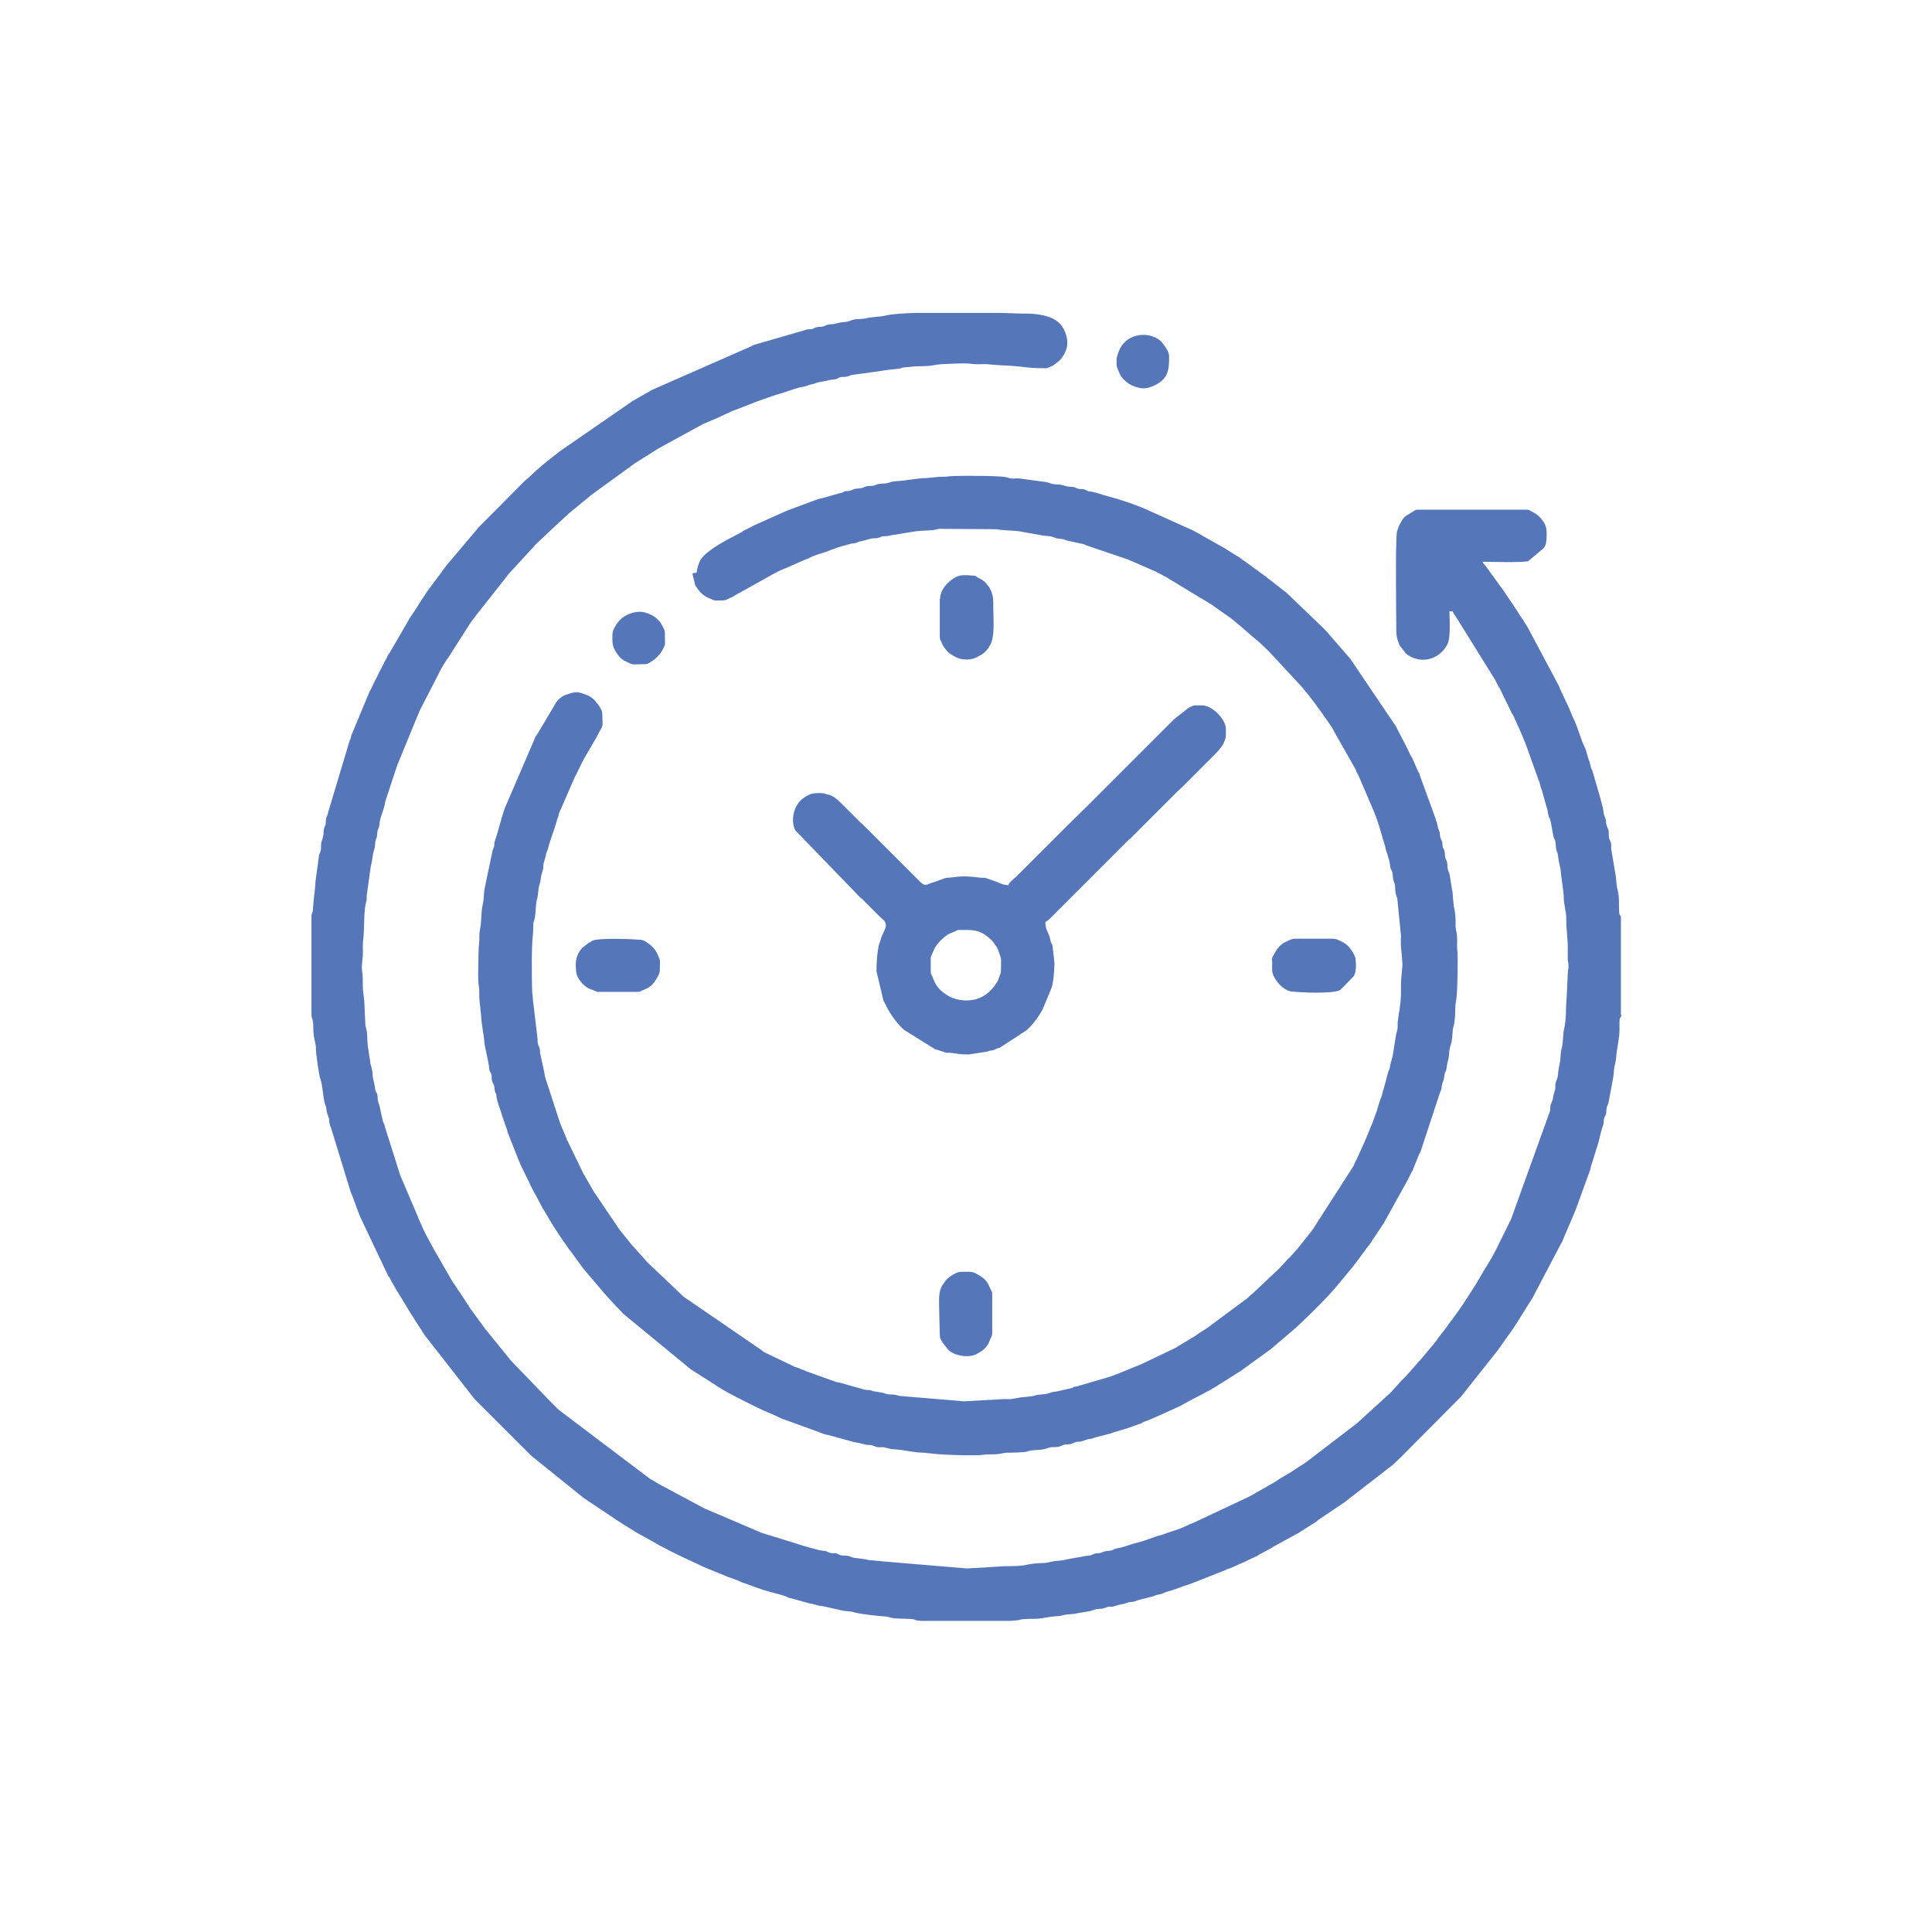
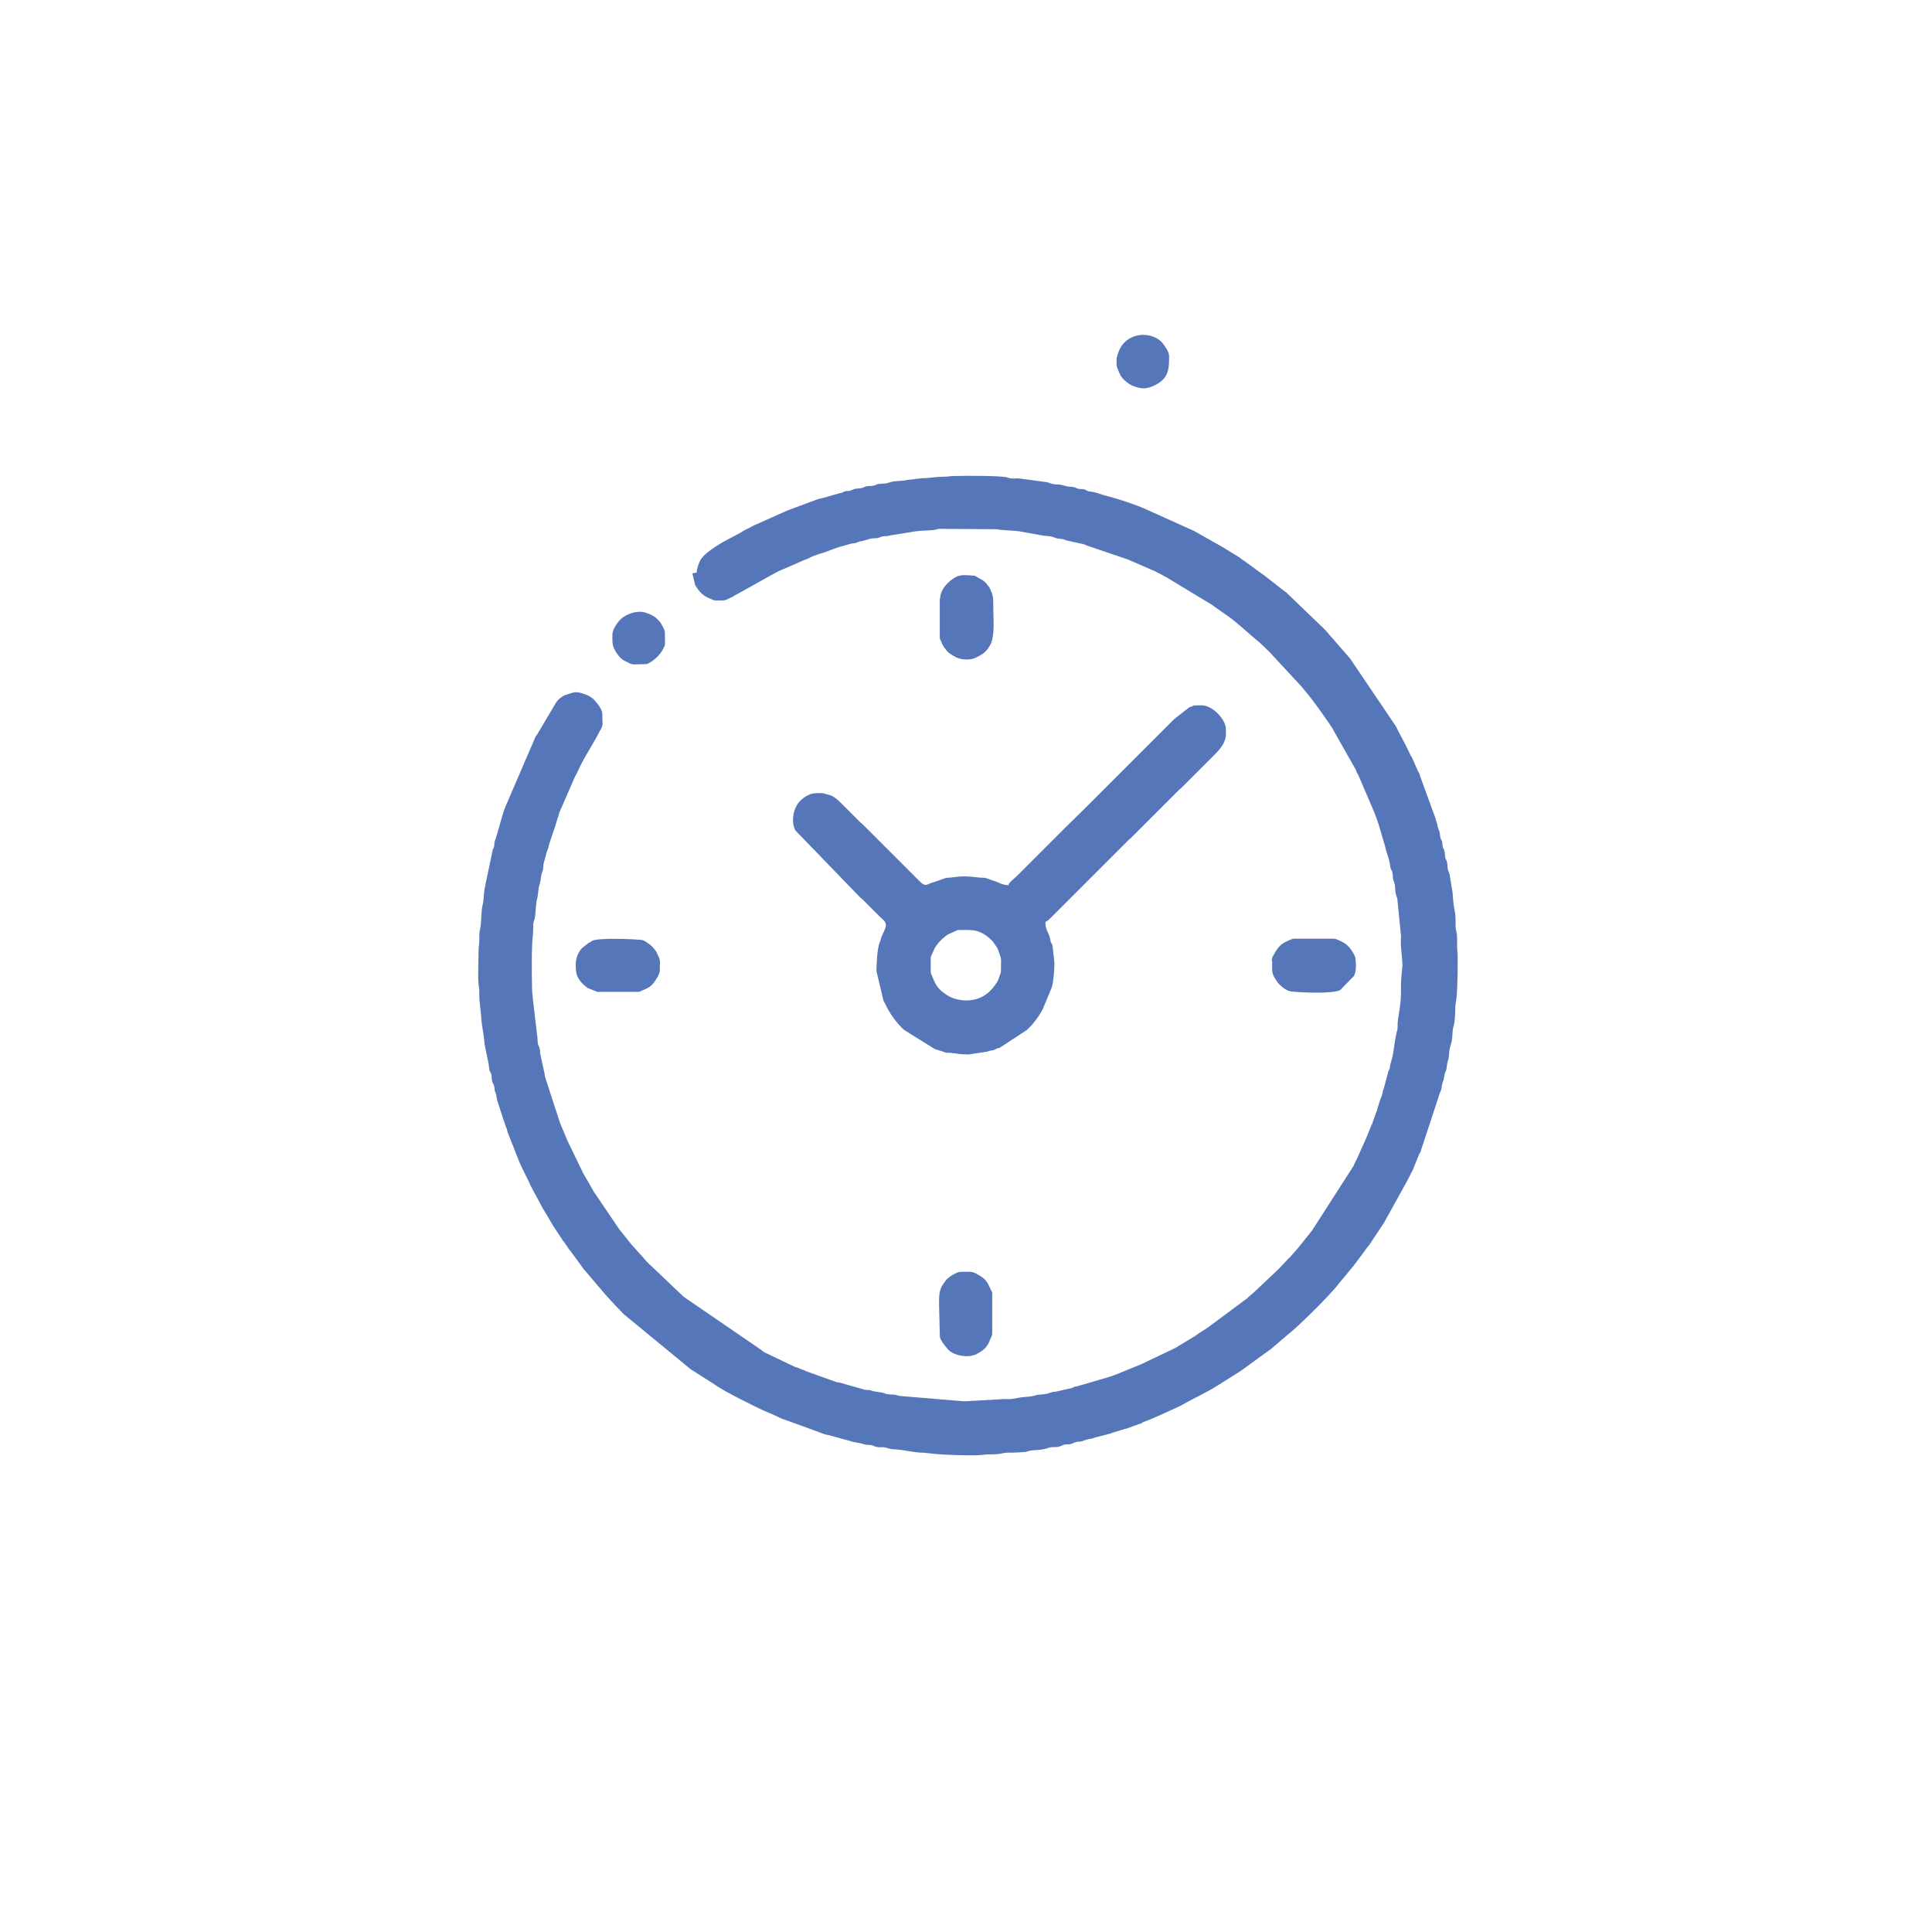
<svg xmlns="http://www.w3.org/2000/svg" xml:space="preserve" width="14.602mm" height="14.602mm" version="1.1" style="shape-rendering:geometricPrecision; text-rendering:geometricPrecision; image-rendering:optimizeQuality; fill-rule:evenodd; clip-rule:evenodd" viewBox="0 0 53.41 53.41">
  <defs>
    <style type="text/css">
   
    .fil0 {fill:none}
    .fil1 {fill:#5676BA}
   
  </style>
  </defs>
  <g id="Capa_x0020_1">
    <g id="_1694220237152">
-       <rect class="fil0" x="-0" y="-0" width="53.41" height="53.41" />
      <g>
-         <path class="fil1" d="M44.81 28.05l0 -2.69c0,-0.08 -0.04,-0.01 -0.05,-0.16 -0.01,-0.18 0.01,-0.43 -0.04,-0.59 -0.03,-0.11 -0.04,-0.27 -0.05,-0.38l-0.12 -0.71c-0.02,-0.08 -0,-0.11 -0.01,-0.19 -0.01,-0.08 -0.04,-0.09 -0.06,-0.17 -0.01,-0.07 -0,-0.12 -0.01,-0.19 -0.01,-0.06 -0.05,-0.12 -0.06,-0.17 -0.02,-0.08 -0,-0.1 -0.03,-0.18 -0.03,-0.1 -0.04,-0.05 -0.05,-0.18 -0.02,-0.17 -0.21,-0.79 -0.27,-1 -0.01,-0.04 -0.01,-0.04 -0.02,-0.07 -0.02,-0.09 -0.04,-0.08 -0.06,-0.16l-0.04 -0.16c-0.06,-0.13 -0.07,-0.28 -0.14,-0.41 -0.1,-0.22 -0.17,-0.48 -0.27,-0.71 -0.02,-0.04 -0.02,-0.04 -0.04,-0.08l-0.1 -0.24c-0.02,-0.07 -0.01,-0.02 -0.02,-0.05l-0.24 -0.51c-0.01,-0.03 -0.02,-0.05 -0.03,-0.08l-0.88 -1.65c-0.03,-0.04 -0.05,-0.08 -0.08,-0.12l-0.02 -0.04c-0,-0.01 -0.01,-0.02 -0.02,-0.03l-0.03 -0.04c-0,-0.01 -0.01,-0.02 -0.02,-0.03 -0.02,-0.03 -0.01,-0.02 -0.04,-0.06 -0.02,-0.03 -0.02,-0.03 -0.04,-0.07l-0.41 -0.61c0,-0 -0.03,-0.04 -0.03,-0.04l-0.45 -0.62c-0.04,-0.05 -0.07,-0.08 -0.1,-0.13 0.15,0 1.15,0.03 1.27,-0.02l0.43 -0.36c0.06,-0.11 0.05,-0.07 0.07,-0.22 0.01,-0.11 0.02,-0.3 -0.03,-0.41 -0.06,-0.13 -0.15,-0.24 -0.27,-0.32l-0.14 -0.08c-0.05,-0.02 -0.04,-0.03 -0.1,-0.03l-3.01 0c-0.07,0 -0.07,0.01 -0.12,0.04 -0.01,0 -0.02,0.01 -0.03,0.02l-0.18 0.11c-0.05,0.04 -0.05,0.04 -0.09,0.09 -0.07,0.11 -0.12,0.2 -0.16,0.34 -0.05,0.22 -0.02,2.34 -0.02,2.75 0,0.15 0.03,0.25 0.08,0.37 0,0.01 0.01,0.03 0.01,0.03l0.18 0.23c0.38,0.3 0.9,0.19 1.14,-0.25 0.1,-0.19 0.06,-0.69 0.06,-0.92l0.09 0c0.02,0.06 0.06,0.11 0.1,0.17l1.07 1.72c0.02,0.04 0,-0 0.02,0.04l0.09 0.18c0,0 0.01,0.01 0.01,0.01 0,0 0.01,0.01 0.01,0.01l0.34 0.7c0,0 0,0.01 0.01,0.01l0.04 0.07c0.01,0.02 0.01,0.03 0.02,0.05 0.02,0.05 0.02,0.05 0.04,0.08l0.01 0.03c0.01,0.02 0.01,0.03 0.02,0.05 0.02,0.05 0.02,0.04 0.04,0.08l0.17 0.4c0,0.01 0,0.01 0.01,0.02l0.35 0.98c0.01,0.05 0.01,0.03 0.03,0.08 0.02,0.05 0.01,-0.01 0.03,0.09 0.02,0.1 0.02,0.08 0.05,0.16 0.02,0.06 0.03,0.11 0.05,0.18l0.1 0.35c0.03,0.08 0.01,0.11 0.04,0.19 0.02,0.09 0.04,0.05 0.06,0.17l0.07 0.38c0.01,0.06 0.05,0.12 0.06,0.17 0.01,0.08 0.01,0.15 0.02,0.2 0.02,0.1 0.04,0.08 0.05,0.18 0.02,0.2 0.06,0.29 0.07,0.38 0.02,0.26 0.09,0.61 0.09,0.79 0,0.19 0.07,0.35 0.07,0.61 -0,0.33 0.05,0.54 0.04,0.86 0,0.07 -0,0.16 0,0.23 0.01,0.09 0.02,0.11 0.02,0.2 0,0.09 -0.02,0.12 -0.02,0.2l-0.03 0.65c-0.01,0.14 -0.02,0.26 -0.02,0.43 -0,0.07 -0.02,0.33 -0.04,0.39 -0.05,0.18 -0.03,0.43 -0.08,0.6 -0.04,0.12 -0.02,0.28 -0.05,0.4 -0.06,0.26 -0.04,0.3 -0.06,0.39l-0.06 0.17c-0.01,0.09 0.01,0.13 -0.02,0.21 -0.09,0.27 -0.01,0.15 -0.1,0.35 -0.04,0.09 -0.01,0.1 -0.03,0.2 -0.01,0.07 -0.04,0.08 -0.06,0.17l-1.03 2.86c-0,0 -0.01,0.01 -0.01,0.01l-0.38 0.77c-0.14,0.29 -0.33,0.56 -0.49,0.85 -0,0 -0.01,0.01 -0.01,0.01l-0.05 0.09c-0.17,0.26 -0.33,0.53 -0.51,0.78l-0.16 0.22c-0.01,0.02 -0.01,0.02 -0.03,0.04 -0,0 -0.01,0.01 -0.01,0.01l-0.18 0.25c-0.02,0.03 -0.03,0.03 -0.05,0.06l-0.1 0.13c-0.03,0.03 -0.02,0.03 -0.05,0.07l-0.02 0.03c-0,0 -0.02,0.03 -0.03,0.04 -0.02,0.02 -0.04,0.04 -0.05,0.06l-0.36 0.43c-0,0.01 -0.02,0.02 -0.02,0.02 -0,0 -0.01,0.01 -0.01,0.01l-0.36 0.41c-0,0 -0.01,0.01 -0.01,0.01l-0.12 0.12c-0,0 -0.01,0.01 -0.01,0.01 -0,0 -0.01,0.01 -0.01,0.01l-0.27 0.3c-0.01,0.01 -0.02,0.02 -0.03,0.03 -0,0 -0.01,0.01 -0.01,0.01l-0.89 0.81c-0,0 -0.01,0.01 -0.01,0.01l-1.37 1.05c-0.06,0.04 -0.07,0.06 -0.13,0.09 -0.06,0.04 -0.08,0.05 -0.14,0.09l-0.2 0.13c-0.04,0.03 -0.03,0.02 -0.07,0.04l-0.28 0.17c-0.04,0.03 -0.02,0.02 -0.07,0.05l-0.49 0.28c-0.04,0.02 -0.03,0.02 -0.07,0.04l-0.16 0.09c-0,0 -0.01,0 -0.02,0.01l-1.51 0.71c-0.17,0.06 -0.31,0.15 -0.48,0.2l-0.24 0.08c-0.07,0.02 -0.09,0.04 -0.17,0.06 -0.24,0.06 -0.44,0.16 -0.69,0.22 -0.18,0.04 -0.34,0.12 -0.53,0.15 -0.12,0.02 -0.08,0.03 -0.17,0.06 -0.08,0.02 -0.12,0.01 -0.2,0.03 -0.1,0.03 -0.05,0.04 -0.18,0.05 -0.11,0.01 -0.09,0.01 -0.18,0.05 -0.09,0.03 -0.09,0.01 -0.2,0.03 -0,0 -0.09,0.02 -0.09,0.02l-0.29 0.05c-0.18,0.03 -0.12,0.04 -0.37,0.06 -0.14,0.01 -0.25,0.06 -0.39,0.06 -0.11,0 -0.33,0.02 -0.41,0.04 -0.25,0.07 -0.6,0.03 -0.84,0.06l-0.85 0.05 -2.38 -0.2c-0.04,-0.01 -0.06,-0.01 -0.1,-0.01 -0.06,-0.01 -0.13,-0.01 -0.21,-0.02 -0.11,-0.01 -0.03,-0 -0.09,-0.02l-0.3 -0.04c-0.13,-0.01 -0.06,-0.02 -0.18,-0.05 -0.06,-0.02 -0.12,-0.01 -0.2,-0.02 -0.08,-0.01 -0.08,-0.04 -0.17,-0.06 -0.08,-0.01 -0.1,0.01 -0.18,-0.02 -0.1,-0.03 -0.04,-0.04 -0.17,-0.05 -0.13,-0.01 -0.56,-0.14 -0.71,-0.19l-1 -0.31c-0.01,-0 -0.01,-0 -0.02,-0.01l-1.43 -0.61c-0.03,-0.02 -0.05,-0.02 -0.08,-0.03l-1.25 -0.67c-0.04,-0.02 -0.04,-0.02 -0.07,-0.04l-0.24 -0.14c-0,-0 -0.01,-0.01 -0.01,-0.01l-2.5 -1.89c-0.03,-0.03 -0.03,-0.03 -0.06,-0.06l-0.11 -0.11c-0.02,-0.02 -0.03,-0.03 -0.06,-0.06l-1.08 -1.12 -0.69 -0.85c-0,-0 -0.01,-0.01 -0.01,-0.01l-0.41 -0.56c-0.04,-0.05 -0.05,-0.08 -0.09,-0.14 -0.04,-0.05 -0.06,-0.09 -0.09,-0.14l-0.31 -0.46c-0,-0 -0.01,-0.01 -0.01,-0.01l-0.53 -0.92c-0.02,-0.04 -0.02,-0.05 -0.04,-0.07 -0.1,-0.2 -0.22,-0.39 -0.3,-0.6l-0.07 -0.15c-0.02,-0.04 -0.01,-0.04 -0.03,-0.08l-0.47 -1.1c-0,-0.01 -0,-0.01 -0.01,-0.02l-0.43 -1.36c-0.02,-0.12 -0.03,-0.06 -0.06,-0.17l-0.08 -0.37c-0.01,-0.08 -0.04,-0.1 -0.05,-0.17 -0.02,-0.07 -0,-0.11 -0.02,-0.18 -0.02,-0.09 -0.05,-0.05 -0.06,-0.17 -0.02,-0.17 -0.06,-0.22 -0.07,-0.38 -0,-0.08 -0.01,-0.12 -0.03,-0.2 -0.02,-0.08 -0.03,-0.07 -0.04,-0.19l-0.06 -0.39c-0.02,-0.14 -0.01,-0.28 -0.03,-0.42 -0.01,-0.06 -0.03,-0.11 -0.04,-0.19l-0.03 -0.65c-0.01,-0.12 -0.04,-0.27 -0.04,-0.41 0,-0.16 0,-0.29 -0.02,-0.41 -0.02,-0.17 0.01,-0.29 0.02,-0.42 0.01,-0.15 -0.01,-0.3 0.01,-0.44 0.04,-0.31 0.01,-0.8 0.08,-1.05 0.03,-0.09 0.01,-0.1 0.02,-0.2l0.11 -0.79c0.05,-0.17 0.04,-0.29 0.09,-0.45 0.04,-0.1 0.02,-0.2 0.05,-0.29 0.04,-0.1 0.03,-0.07 0.04,-0.19 0.01,-0.11 0.03,-0.08 0.05,-0.17 0.02,-0.08 0.01,-0.12 0.03,-0.2l0.11 -0.34c0.02,-0.06 0.02,-0.12 0.04,-0.18l0.31 -0.94c0,-0.01 0.01,-0.02 0.01,-0.03l0.62 -1.51c0.03,-0.05 0,0 0.02,-0.04l0.5 -0.97c0.03,-0.06 0.04,-0.09 0.07,-0.14 0.03,-0.05 0.02,-0.03 0.04,-0.07l0.13 -0.21c0,-0 0.01,-0.01 0.01,-0.01 0,-0 0.01,-0.01 0.01,-0.01l0.6 -0.94c0.06,-0.1 0.13,-0.17 0.19,-0.26l0.86 -1.09c0.01,-0.02 0.01,-0.02 0.03,-0.04l0.55 -0.6c0,-0 0.01,-0.01 0.01,-0.01l0.19 -0.21c0,-0 0.01,-0.01 0.01,-0.01l0.35 -0.33c0,-0 0.01,-0.01 0.01,-0.01l0.54 -0.5c0,-0 0.01,-0.01 0.01,-0.01l0.61 -0.5c0,-0 0.01,-0.01 0.01,-0.01l1.17 -0.85c0.06,-0.04 0.08,-0.05 0.14,-0.09l0.49 -0.31c0,-0 0.01,-0.01 0.01,-0.01l1.3 -0.71c0.01,-0 0.02,-0.01 0.03,-0.01l0.33 -0.14c0,-0 0.01,-0 0.02,-0.01l0.39 -0.18c0.05,-0.02 0.01,-0.01 0.08,-0.03l0.59 -0.23c0.01,-0 0.01,-0 0.02,-0.01l0.55 -0.19c0.24,-0.06 0.45,-0.16 0.69,-0.21 0.09,-0.02 0.08,-0.01 0.16,-0.04 0.1,-0.04 0.08,-0.02 0.18,-0.05 0.07,-0.02 0.09,-0.04 0.17,-0.05 0.23,-0.03 0.17,-0.05 0.38,-0.07 0.12,-0.01 0.08,-0.03 0.17,-0.06 0.07,-0.02 0.13,-0 0.2,-0.02 0.13,-0.03 0.06,-0.04 0.17,-0.05l0.59 -0.08c0.2,-0.03 0.38,-0.06 0.6,-0.08 0.1,-0 0.1,-0.02 0.19,-0.04 0.07,-0.01 0.13,-0.01 0.21,-0.02 0.13,-0.02 0.26,-0.01 0.41,-0.02 0.14,-0 0.27,-0.04 0.41,-0.05 0.26,-0.01 0.63,-0.04 0.87,-0.01 0.14,0.02 0.3,-0 0.44,0.01 0.35,0.04 0.59,0.03 0.84,0.06 0.35,0.04 0.4,0.05 0.79,0.05l0.14 -0.06c0.01,-0 0.02,-0.01 0.03,-0.01 0,-0 0.01,-0.01 0.01,-0.01l0.18 -0.14c0.05,-0.06 0.08,-0.1 0.12,-0.17l0.05 -0.11c0.09,-0.23 0,-0.54 -0.16,-0.72 -0.23,-0.26 -0.72,-0.3 -1.06,-0.29l-0.63 -0.02 -2.27 0c-0.37,0.01 -0.68,0.03 -0.85,0.07 -0.15,0.04 -0.4,0.04 -0.56,0.08 -0.14,0.03 -0.24,0.01 -0.36,0.04 -0.05,0.01 -0.09,0.04 -0.15,0.05 -0.21,0.04 -0.07,-0.01 -0.34,0.06 -0.08,0.02 -0.11,0.01 -0.18,0.02 -0.06,0.01 -0.12,0.05 -0.17,0.06 -0.08,0.01 -0.11,-0 -0.18,0.02 -0.11,0.03 -0.03,0.04 -0.15,0.05 -0.1,0.01 -0.08,-0 -0.17,0.03l-1.28 0.37c-0.07,0.03 -0.1,0.02 -0.17,0.06 -0.07,0.03 -0,0.01 -0.06,0.03l-2.73 1.2c-0,0 -0.01,0.01 -0.01,0.01l-0.51 0.29c-0.01,0 -0.02,0.01 -0.03,0.02 -0.02,0.01 -0.03,0.02 -0.04,0.03l-1.94 1.34c-0,0 -0.01,0.01 -0.01,0.01 -0.24,0.18 -0.6,0.47 -0.8,0.67l-0.03 0.03c-0,0 -0.01,0.01 -0.01,0.01l-0.12 0.1c-0,0 -0.01,0.01 -0.01,0.01 -0,0 -0.01,0.01 -0.01,0.01l-1.26 1.27c-0.02,0.02 -0.02,0.03 -0.04,0.05l-0.77 0.91c-0.02,0.02 -0.03,0.04 -0.05,0.06 -0.06,0.08 -0.12,0.15 -0.17,0.23l-0.24 0.32c-0.22,0.28 -0.39,0.59 -0.59,0.88 -0,0 -0.01,0.01 -0.01,0.01l-0.58 1c-0,0.01 -0.01,0.01 -0.01,0.01 -0.01,0.01 -0.03,0.04 -0.03,0.04l-0.04 0.09c-0.01,0.02 -0.02,0.03 -0.02,0.04 -0,0.01 -0.01,0.02 -0.02,0.03l-0.2 0.39c-0.02,0.05 -0.04,0.09 -0.07,0.14l-0.15 0.31c-0,0 -0.01,0.01 -0.01,0.01l-0.5 1.2c-0.02,0.05 -0.01,0.04 -0.02,0.09 -0.02,0.06 0,-0 -0.03,0.06l-0.6 2c-0.02,0.12 -0.02,0.04 -0.05,0.15 -0.02,0.08 -0.01,0.11 -0.02,0.18 -0.01,0.05 -0.04,0.08 -0.05,0.15 -0.01,0.07 -0,0.12 -0.02,0.19 -0.01,0.06 -0.04,0.12 -0.05,0.17 -0.01,0.07 -0,0.12 -0.01,0.19 -0.01,0.07 -0.04,0.11 -0.05,0.15l-0.1 0.74c-0.01,0.25 -0.05,0.42 -0.07,0.77 -0,0.08 -0.03,0.08 -0.04,0.16 -0,0.01 -0,0.02 -0,0.05l0 2.7c0.01,0.13 0.05,0.12 0.05,0.33 -0,0.3 0.05,0.37 0.07,0.54 0.01,0.07 -0,0.12 0.01,0.19 0.02,0.15 0.07,0.59 0.12,0.72 0.06,0.16 0.07,0.54 0.13,0.7 0.07,0.18 -0.01,0.06 0.09,0.34 0.03,0.07 0.01,0.1 0.03,0.18 0.01,0.07 0.04,0.1 0.05,0.15l0.53 1.73c0.11,0.25 0.18,0.51 0.29,0.75l0.75 1.58c0,0 0.01,0.01 0.01,0.02 0,0 0.01,0.01 0.01,0.01 0,0 0.01,0.01 0.01,0.01 0,0 0.01,0.01 0.01,0.01 0.02,0.04 0,-0 0.02,0.04 0.03,0.06 0.04,0.08 0.07,0.13 0.03,0.05 0.05,0.09 0.08,0.14l0.42 0.69c0,0.01 0.01,0.02 0.02,0.03l0.19 0.3c0.04,0.06 0.05,0.07 0.08,0.12 0.03,0.05 0.04,0.07 0.08,0.13l1.39 1.78c0,0 0.01,0.01 0.01,0.01 0,0 0.01,0.01 0.01,0.01l1.53 1.53c0,0 0.01,0.01 0.01,0.01l1.44 1.16c0,0 0.01,0.01 0.01,0.01l0.12 0.08c0.05,0.03 0.07,0.05 0.12,0.08l0.63 0.42c0,0 0.01,0.01 0.01,0.01l0.19 0.12c0,0 0.01,0.01 0.01,0.01l0.28 0.17c0.01,0 0.02,0.01 0.03,0.02 0,0 0.01,0.01 0.01,0.01l0.68 0.38c0,0 0.01,0.01 0.01,0.01l0.12 0.06c0.33,0.18 0.67,0.33 1.01,0.49 0.02,0.01 0.04,0.02 0.08,0.04l0.66 0.27c0.07,0.03 0.01,0.01 0.08,0.03l0.22 0.08c0.01,0 0.01,0 0.02,0.01 0.01,0 0.01,0 0.02,0.01l0.11 0.05c0.01,0 0.01,0 0.02,0l0.38 0.14c0.08,0.02 0.08,0.03 0.15,0.05 0.21,0.07 0.44,0.11 0.65,0.19 0.05,0.02 -0.01,0 0.06,0.03 0.04,0.01 0.05,0.01 0.09,0.02l0.5 0.14c0.17,0.02 0.18,0.06 0.34,0.07l0.5 0.11c0.12,0.04 0.23,0.02 0.37,0.06 0.15,0.05 0.7,0.11 0.9,0.12 0.08,0.01 0.1,0.03 0.17,0.04 0.16,0.03 0.48,0.01 0.6,0.04 0.01,0 0.01,0 0.02,0.01l0.03 0.01c0.02,0.01 0.08,0.01 0.16,0.02l2.39 0 0.06 0 0.22 -0.02c0.14,-0.05 0.41,-0.03 0.54,-0.04 0.14,-0.01 0.32,-0.06 0.54,-0.07 0.13,-0.01 0.07,-0.01 0.17,-0.03 0.12,-0.03 0.27,-0.02 0.38,-0.05l0.35 -0.06c0.05,-0.01 0.09,-0.03 0.16,-0.05 0.08,-0.02 0.13,-0.01 0.2,-0.02 0.07,-0.02 0.1,-0.04 0.15,-0.05 0.08,-0.01 0.1,0.01 0.18,-0.02 0.24,-0.08 0.19,-0.03 0.34,-0.09 0.1,-0.04 0.06,-0.01 0.17,-0.03 0.07,-0.01 0.1,-0.04 0.15,-0.05l0.4 -0.1c0.08,-0.03 0.01,-0.01 0.08,-0.03 0.06,-0.02 0.1,-0.02 0.16,-0.04 0.05,-0.02 0.08,-0.04 0.15,-0.06 0.21,-0.05 0.42,-0.15 0.63,-0.21l0.99 -0.39c0.01,-0 0.01,-0.01 0.01,-0.01 0.04,-0.02 0,-0 0.05,-0.02 0.03,-0.01 0.03,-0.01 0.07,-0.02l0.4 -0.18c0.01,-0 0.01,-0 0.02,-0.01l0.34 -0.16c0,-0 0.01,-0.01 0.01,-0.01 0,-0 0.01,-0.01 0.01,-0.01l0.36 -0.19c0,-0 0.01,-0.01 0.01,-0.01 0.01,-0 0.02,-0.01 0.03,-0.02l0.73 -0.4c0,-0 0.01,-0.01 0.01,-0.01l0.46 -0.29c0,-0 0.01,-0.01 0.01,-0.01 0,-0 0.01,-0.01 0.01,-0.01 0,-0 0.01,-0.01 0.01,-0.01 0,-0 0.01,-0.01 0.01,-0.01l0.73 -0.49c0,-0 0.01,-0.01 0.01,-0.01l1.1 -0.85c0.08,-0.07 0.15,-0.11 0.23,-0.18l0.23 -0.22c0,-0 0.01,-0.01 0.01,-0.01l1.64 -1.65 0.99 -1.25c0,-0 0.01,-0.01 0.01,-0.01l0.44 -0.62c0.06,-0.09 0.1,-0.16 0.16,-0.25l0.35 -0.56c0,-0 0.01,-0.01 0.01,-0.01l0.82 -1.56c0,-0 0.01,-0.01 0.01,-0.01l0.1 -0.24c0.12,-0.29 0.26,-0.58 0.36,-0.88l0.32 -0.88c0.01,-0.04 0.01,-0.05 0.02,-0.09l0.2 -0.64c0.04,-0.13 0.08,-0.36 0.13,-0.48 0.04,-0.1 0.01,-0.09 0.03,-0.19 0.01,-0.06 0.04,-0.09 0.06,-0.15 0.01,-0.07 -0,-0.11 0.02,-0.18 0.02,-0.08 0.04,-0.07 0.05,-0.15l0.13 -0.69c0.01,-0.07 0.01,-0.13 0.02,-0.21 0.02,-0.14 0.05,-0.21 0.06,-0.35 0.02,-0.26 0.09,-0.48 0.09,-0.75 0,-0.07 -0,-0.14 -0,-0.21 0,-0.16 0.05,-0.11 0.05,-0.18z" />
        <path class="fil1" d="M19.14 15.85l0.08 0.33c0,0.01 0.01,0.02 0.02,0.03 0.09,0.15 0.21,0.27 0.37,0.33 0,0 0.01,0 0.02,0.01 0.15,0.07 0.15,0.05 0.33,0.05 0.06,0 0.08,-0.01 0.12,-0.02l0.06 -0.03c0.01,-0 0.01,-0 0.02,-0.01 0.01,-0 0.01,-0 0.02,-0.01 0.07,-0.03 0.03,-0 0.09,-0.04 0,-0 0.01,-0.01 0.01,-0.01l1.13 -0.63c0.06,-0.03 0.13,-0.07 0.18,-0.09 0.04,-0.02 0.06,-0.02 0.1,-0.04l0.57 -0.25c0.05,-0.02 0.05,-0.01 0.1,-0.04l0.08 -0.04c0.01,-0 0.01,-0 0.02,-0.01l0.2 -0.07c0.2,-0.05 0.41,-0.16 0.62,-0.21l0.21 -0.06c0.06,-0.02 0.04,-0.01 0.12,-0.02 0.12,-0.02 0.1,-0.05 0.21,-0.06l0.22 -0.06c0.08,-0.03 0.16,-0.01 0.24,-0.03 0.13,-0.04 0.04,-0.04 0.22,-0.05 0.06,-0 0.07,-0.01 0.12,-0.02 0.03,-0 0.03,-0.01 0.06,-0.01l0.31 -0.05c0.34,-0.05 0.27,-0.06 0.74,-0.08 0.09,-0 0.16,-0.03 0.23,-0.04l1.59 0.01c0.21,0.04 0.44,0.03 0.64,0.06l0.61 0.11c0.09,0.02 0.14,0.01 0.25,0.03 0.08,0.01 0.11,0.05 0.21,0.06 0.17,0.02 0.09,-0 0.22,0.05l0.46 0.1c0.08,0.02 0.04,0.02 0.1,0.04l1.15 0.39c0.05,0.02 0.03,0.02 0.09,0.04l0.69 0.3c0,0 0.01,0.01 0.01,0.01l0.12 0.06c0.01,0 0.01,0 0.02,0.01 0,0 0.01,0.01 0.02,0.01 0,0 0.01,0.01 0.01,0.01l0.12 0.06c0,0 0.01,0.01 0.01,0.01l1.24 0.75c0.02,0.02 0.02,0.01 0.05,0.04l0.4 0.28c0.3,0.22 0.56,0.48 0.85,0.71l0.24 0.23c0.01,0.01 0.02,0.02 0.03,0.03l0.88 0.95c0.02,0.03 0.04,0.04 0.06,0.07 0.24,0.28 0.45,0.58 0.66,0.88l0.11 0.16c0.02,0.03 0.04,0.06 0.06,0.1 0.01,0.02 0.02,0.03 0.02,0.04l0.59 1.04c0,0.01 0.01,0.01 0.01,0.02l0.03 0.08c0.03,0.05 0.03,0.04 0.05,0.09l0.42 0.98c0.1,0.24 0.17,0.48 0.24,0.73l0.07 0.23c0.02,0.14 0.12,0.35 0.14,0.54 0.01,0.13 0.05,0.1 0.07,0.23 0.01,0.13 0,0.12 0.04,0.23 0.05,0.13 0.01,0.22 0.06,0.37 0.01,0.04 0.03,0.06 0.03,0.1l0.1 1.01c0,0.1 -0.01,0.2 -0,0.3 0.01,0.13 0.04,0.4 0.04,0.52 -0.01,0.13 -0.04,0.38 -0.04,0.52 -0,0.09 0,0.18 0,0.27 -0.01,0.35 -0.06,0.5 -0.09,0.77 -0.01,0.1 0.01,0.16 -0.02,0.25 -0.05,0.17 -0.1,0.63 -0.13,0.73l-0.06 0.22c-0.01,0.14 -0.04,0.11 -0.06,0.21l-0.12 0.45c-0.03,0.06 -0.01,0.02 -0.03,0.1 -0.01,0.03 -0.01,0.06 -0.03,0.11 -0.02,0.06 -0.01,0.01 -0.04,0.1l-0.07 0.22c-0.01,0.05 -0.01,0.06 -0.03,0.1l-0.12 0.33c-0,0.01 -0,0.01 -0.01,0.02l-0.15 0.37c-0,0.01 -0.02,0.03 -0.02,0.04 -0.01,0.03 -0.01,0.02 -0.02,0.05 -0.02,0.04 -0.02,0.05 -0.04,0.09l-0.19 0.42c-0,0 -0.01,0.01 -0.01,0.01l-0.05 0.11c-0.02,0.04 -0,0.01 -0.02,0.05l-1.15 1.79c-0.24,0.29 -0.31,0.41 -0.57,0.69 -0.03,0.04 -0.04,0.05 -0.08,0.08l-0.25 0.27c-0,0 -0.01,0.01 -0.01,0.01l-0.72 0.68c-0.07,0.05 -0.09,0.08 -0.16,0.14 -0.02,0.02 -0.02,0.02 -0.04,0.03l-1.05 0.78c-0.02,0.01 -0.01,0.01 -0.03,0.02l-0.25 0.16c-0,0 -0.01,0.01 -0.01,0.01 -0.03,0.02 -0.02,0.01 -0.04,0.03l-0.48 0.29c-0.05,0.03 -0.04,0.03 -0.08,0.05l-0.92 0.44c-0,0 -0.01,0 -0.02,0.01l-0.32 0.13c-0.25,0.1 -0.46,0.2 -0.73,0.27 -0.04,0.01 -0.07,0.02 -0.1,0.03l-0.65 0.19c-0.1,0.01 -0.04,0 -0.12,0.04l-0.44 0.1c-0.12,0.01 -0.13,0.02 -0.22,0.05 -0.12,0.04 -0.26,0.02 -0.37,0.06 -0.09,0.03 -0.29,0.04 -0.38,0.05l-0.23 0.04c-0.09,0.02 -0.19,-0 -0.29,0.01l-1.06 0.06 -1.79 -0.15c-0.09,-0.03 -0.14,-0.04 -0.25,-0.04 -0.15,-0.01 -0.1,-0.02 -0.22,-0.05l-0.25 -0.04c-0.13,-0.05 -0.08,-0.02 -0.23,-0.04l-0.67 -0.19c-0.04,-0.01 -0.08,-0.02 -0.11,-0.02l-0.84 -0.3c-0.04,-0.02 -0.05,-0.03 -0.09,-0.04 -0.06,-0.02 -0.04,-0.01 -0.1,-0.04 -0.01,-0 -0.03,-0.02 -0.05,-0.02 -0.03,-0.01 -0.04,-0.01 -0.07,-0.02l-0.86 -0.41c-0,-0 -0.01,-0.01 -0.01,-0.01l-0.03 -0.02c-0,-0 -0.01,-0.01 -0.01,-0.01 -0,-0 -0.01,-0.01 -0.01,-0.01l-2.16 -1.48 -1.01 -0.96c-0.05,-0.06 -0.08,-0.09 -0.14,-0.16l-0.28 -0.31c-0,-0 -0.01,-0.01 -0.01,-0.01l-0.32 -0.4c-0.01,-0.01 -0.02,-0.03 -0.03,-0.04l-0.67 -0.99c-0,-0 -0.01,-0.01 -0.01,-0.01l-0.28 -0.49c-0,-0 -0.01,-0.01 -0.01,-0.01l-0.46 -0.95c-0.01,-0.01 -0.02,-0.04 -0.02,-0.05l-0.16 -0.38c-0,-0.01 -0,-0.01 -0.01,-0.02l-0.41 -1.26c-0.03,-0.08 -0.02,-0.14 -0.05,-0.24l-0.1 -0.46c-0,-0.07 0,-0.06 -0.01,-0.12 -0.02,-0.07 -0.03,-0.07 -0.04,-0.1 -0.03,-0.08 -0.01,-0.17 -0.03,-0.26l-0.12 -1.01c-0,-0.12 -0.02,-0.13 -0.02,-0.25 -0.01,-0.35 -0.02,-1.21 0.02,-1.5 0.01,-0.08 0.01,-0.16 0.01,-0.24 -0,-0.15 0.01,-0.12 0.04,-0.23 0.04,-0.19 0.02,-0.38 0.07,-0.56 0.01,-0.02 0.02,-0.11 0.02,-0.11 0.03,-0.2 -0,-0.13 0.06,-0.33 0.03,-0.11 0.01,-0.16 0.07,-0.32 0.03,-0.08 0.01,-0.14 0.03,-0.22l0.06 -0.21c0.01,-0.09 0.04,-0.12 0.06,-0.19 0.06,-0.25 0.15,-0.45 0.22,-0.69l0.05 -0.17c0,-0 0.01,-0.01 0.01,-0.02 0.02,-0.05 0.01,-0.05 0.03,-0.11l0.44 -1.01c0,-0.01 0.01,-0.02 0.02,-0.03l0.14 -0.29c0.03,-0.05 0,0 0.02,-0.04 0.16,-0.31 0.36,-0.6 0.51,-0.91 0,-0 0.01,-0.01 0.01,-0.01 0.09,-0.17 0.05,-0.14 0.05,-0.45 0,-0.09 -0.08,-0.21 -0.13,-0.27l-0.09 -0.11c-0.04,-0.04 -0.12,-0.1 -0.19,-0.13 -0.3,-0.11 -0.3,-0.11 -0.6,-0.01 -0.07,0.02 -0.13,0.07 -0.19,0.12 -0.03,0.03 -0.01,0.01 -0.03,0.03 0,0 -0.04,0.05 -0.04,0.05l-0.54 0.91c-0,0 -0.01,0.01 -0.01,0.01 -0,0 -0.01,0.01 -0.01,0.01 -0.02,0.03 -0.02,0.03 -0.03,0.06l-0.83 1.93c-0.11,0.3 -0.18,0.64 -0.28,0.92 -0.04,0.12 0.02,0.08 -0.06,0.25l-0.22 1.05c-0.03,0.14 -0.02,0.3 -0.05,0.43 -0.06,0.23 -0.03,0.5 -0.08,0.71 -0.02,0.1 -0.02,0.17 -0.02,0.3 0,0.14 -0.02,0.16 -0.02,0.29 -0,0.27 -0.03,0.78 0.01,1.01 0.02,0.11 0,0.28 0.02,0.41l0.04 0.37c0.01,0.27 0.07,0.48 0.09,0.74 0.01,0.14 0.12,0.55 0.13,0.7 0.01,0.12 0.01,0.07 0.05,0.16 0.04,0.09 0.01,0.1 0.03,0.2 0.01,0.06 0.04,0.08 0.06,0.15 0.02,0.09 -0,0.08 0.03,0.17 0.04,0.1 0.02,0.01 0.04,0.16 0.02,0.12 0.11,0.34 0.15,0.49l0.11 0.32c0.04,0.08 0.02,0.08 0.05,0.16l0.3 0.76c0.02,0.05 0.04,0.09 0.06,0.14l0.24 0.49c0,0.01 0.01,0.02 0.01,0.03l0.14 0.27c0,0 0.01,0.01 0.01,0.01l0.18 0.34c0.01,0.02 0.01,0.02 0.02,0.04 0,0.01 0.01,0.02 0.02,0.03l0.28 0.47c0,0.01 0.01,0.02 0.02,0.03l0.25 0.38c0,0 0.01,0.01 0.01,0.01 0,0 0.01,0.01 0.01,0.01l0.15 0.22c0.02,0.02 0.03,0.03 0.05,0.06l0.35 0.48c0,0 0.01,0.01 0.01,0.01l0.51 0.6c0.02,0.02 0.04,0.05 0.05,0.06l0.31 0.34c0.08,0.08 0.14,0.14 0.21,0.22l1.86 1.53c0.02,0.01 0.01,0.01 0.03,0.02l0.58 0.37c0.07,0.04 0.06,0.04 0.12,0.08 0.35,0.22 0.73,0.4 1.11,0.59 0.21,0.11 0.43,0.18 0.64,0.29l0.09 0.04c0.01,0 0.01,0 0.02,0 0.01,0 0.01,0 0.02,0.01l0.8 0.29c0.13,0.04 0.25,0.11 0.39,0.13l0.66 0.18c0.07,0.03 0.16,0.02 0.35,0.08 0.07,0.02 0.1,0.01 0.18,0.02 0.06,0.01 0.1,0.04 0.15,0.05 0.07,0.02 0.14,0 0.21,0.01 0.05,0.01 0.11,0.03 0.16,0.04 0.08,0.02 0.08,0.01 0.18,0.02 0.25,0.02 0.5,0.09 0.75,0.09l0.39 0.04c0.2,0.02 1.05,0.05 1.24,0.02 0.13,-0.02 0.26,-0.01 0.41,-0.02 0.14,-0.01 0.19,-0.05 0.36,-0.04 0.13,0 0.28,-0.01 0.41,-0.02 0.07,-0.01 0.09,-0.03 0.16,-0.04 0.14,-0.02 0.24,-0.01 0.37,-0.04 0.06,-0.01 0.11,-0.04 0.18,-0.05 0.07,-0.01 0.12,-0 0.19,-0.01 0.08,-0.01 0.11,-0.04 0.17,-0.06 0.07,-0.02 0.12,-0 0.19,-0.02 0.05,-0.01 0.11,-0.05 0.17,-0.06 0.09,-0.01 0.1,0 0.18,-0.03 0.24,-0.09 0.15,-0.02 0.32,-0.09l0.43 -0.11c0.07,-0.03 0.01,-0.01 0.08,-0.03l0.33 -0.1c0.15,-0.04 -0.08,0.03 0.04,-0.01l0.42 -0.15c0,-0 0.01,-0.01 0.01,-0.01 0,-0 0.01,-0.01 0.01,-0.01l0.21 -0.08c0,-0 0.01,-0 0.02,-0.01l0.16 -0.07c0.03,-0.01 0.03,-0.01 0.05,-0.02l0.57 -0.26c0.03,-0.02 0.04,-0.01 0.06,-0.03l0.07 -0.04c0.32,-0.18 0.64,-0.32 0.95,-0.52l0.65 -0.41c0,-0 0.01,-0.01 0.01,-0.01l0.8 -0.58c0,-0 0.01,-0.01 0.01,-0.01l0.67 -0.57c0.32,-0.3 0.59,-0.56 0.9,-0.89l0.19 -0.21c0.01,-0.02 0.03,-0.03 0.04,-0.05l0.48 -0.58c0,-0.01 0.01,-0.02 0.02,-0.03 0,-0 0.01,-0.01 0.01,-0.01l0.29 -0.39c0.03,-0.05 0.06,-0.08 0.1,-0.13l0.38 -0.57c0,-0 0.01,-0.01 0.01,-0.01l0.67 -1.21c0.01,-0.02 0.02,-0.05 0.04,-0.08 0.02,-0.04 0.02,-0.03 0.03,-0.06l0.08 -0.15c0.01,-0.03 0.02,-0.06 0.03,-0.08l0.15 -0.37c0,-0 0.01,-0.01 0.01,-0.01 0,-0 0,0 0.02,-0.04l0.52 -1.58c0.02,-0.08 0.04,-0.08 0.06,-0.17 0.01,-0.03 0,-0.05 0.01,-0.08 0.02,-0.12 0.05,-0.11 0.07,-0.27 0.01,-0.1 0.02,-0.07 0.05,-0.16 0.02,-0.07 0.01,-0.09 0.03,-0.18 0.03,-0.17 0.03,-0.01 0.06,-0.37 0.01,-0.06 0.03,-0.12 0.04,-0.16 0.04,-0.12 0.04,-0.25 0.05,-0.38 0.01,-0.11 0.03,-0.11 0.04,-0.19 0.02,-0.1 0.03,-0.28 0.03,-0.38 -0,-0.2 0.03,-0.24 0.04,-0.39 0.02,-0.16 0.04,-1.08 0.02,-1.23 -0.02,-0.14 -0,-0.27 -0.01,-0.42 -0.01,-0.14 -0.05,-0.19 -0.04,-0.36 0,-0.35 -0.04,-0.34 -0.06,-0.57 -0.02,-0.14 -0.01,-0.24 -0.04,-0.37l-0.06 -0.37c-0.01,-0.07 -0.03,-0.1 -0.05,-0.16 -0.02,-0.08 -0.01,-0.09 -0.02,-0.18 -0.01,-0.09 -0.04,-0.09 -0.06,-0.17 -0.01,-0.08 0,-0.11 -0.02,-0.18 -0.03,-0.11 -0.04,-0.03 -0.05,-0.15 -0.02,-0.13 0.01,-0.06 -0.04,-0.16 -0.04,-0.1 -0.02,-0.08 -0.04,-0.19 -0.02,-0.1 -0.03,-0.06 -0.05,-0.15 -0.02,-0.1 -0.01,-0.07 -0.04,-0.16 -0.02,-0.05 -0.01,0 -0.02,-0.07l-0.43 -1.18c-0.01,-0.03 -0.01,-0.03 -0.02,-0.07 -0.03,-0.07 -0.01,-0.01 -0.04,-0.07l-0.13 -0.3c-0.02,-0.05 -0.04,-0.09 -0.07,-0.13 -0.05,-0.1 -0.09,-0.19 -0.14,-0.29l-0.21 -0.4c-0.03,-0.06 -0.04,-0.09 -0.08,-0.15l-1.25 -1.85c-0,-0 -0.01,-0.01 -0.01,-0.01l-0.54 -0.62c-0.02,-0.02 -0.03,-0.03 -0.05,-0.06l-0.1 -0.11c-0,-0 -0.01,-0.01 -0.01,-0.01l-1.04 -1c-0.02,-0.02 -0.01,-0.01 -0.04,-0.03l-0.5 -0.39c-0,-0 -0.01,-0.01 -0.01,-0.01l-0.59 -0.43c-0,-0 -0.01,-0.01 -0.01,-0.01l-0.08 -0.05c-0.03,-0.02 -0.02,-0.02 -0.05,-0.04 -0,-0 -0.01,-0.01 -0.01,-0.01l-0.39 -0.24c-0,-0 -0.01,-0.01 -0.01,-0.01l-0.85 -0.48c-0.05,-0.03 -0.02,-0.01 -0.06,-0.03l-1.31 -0.59c-0.27,-0.12 -0.75,-0.28 -1.03,-0.35 -0.14,-0.03 -0.31,-0.11 -0.48,-0.13 -0.12,-0.01 -0.08,-0.03 -0.17,-0.06 -0.07,-0.02 -0.11,-0 -0.18,-0.02 -0.07,-0.02 -0.06,-0.04 -0.15,-0.05 -0.09,-0.01 -0.1,0 -0.18,-0.02 -0.21,-0.07 -0.21,-0.03 -0.37,-0.06 -0.09,-0.02 -0.1,-0.04 -0.16,-0.05l-0.74 -0.1c-0.07,-0.01 -0.14,0 -0.2,-0 -0.08,-0 -0.11,-0.02 -0.19,-0.04 -0.23,-0.04 -1.14,-0.04 -1.44,-0.03 -0.13,0 -0.16,0.02 -0.29,0.02 -0.24,-0 -0.36,0.04 -0.59,0.04l-0.42 0.05c-0.06,0.02 -0.07,0.01 -0.14,0.02 -0.06,0.01 -0.22,0.01 -0.28,0.03 -0.11,0.03 -0.13,0.05 -0.26,0.05 -0.19,0.01 -0.12,0.03 -0.26,0.06 -0.06,0.01 -0.09,0 -0.15,0.01 -0.07,0.01 -0.06,0.02 -0.12,0.04 -0.11,0.04 -0.18,0.01 -0.27,0.05 -0.18,0.08 -0.14,0.02 -0.25,0.06 -0.08,0.03 -0.02,0.03 -0.11,0.04l-0.49 0.14c-0.05,0.01 -0.07,0.01 -0.13,0.03l-0.81 0.3c-0.04,0.02 -0,0 -0.05,0.02l-0.94 0.42c-0,0 -0.01,0.01 -0.01,0.01 -0,0 -0.01,0 -0.02,0.01l-0.18 0.09c-0.02,0.01 -0.03,0.02 -0.04,0.02 -0.01,0 -0.02,0.01 -0.03,0.02 -0,0 -0.01,0.01 -0.01,0.01l-0.26 0.14c-0.26,0.13 -0.73,0.39 -0.89,0.63 -0.05,0.08 -0.11,0.27 -0.11,0.36z" />
        <path class="fil1" d="M25.73 26.87l0 -0.41 0.11 -0.25c0.09,-0.15 0.22,-0.28 0.37,-0.38l0.27 -0.12c0.39,0 0.59,-0.04 0.92,0.27 0.01,0 0.02,0.02 0.02,0.02 0,0 0.01,0.01 0.01,0.01 0,0 0.01,0.01 0.01,0.01l0.12 0.17c0.04,0.07 0.03,0.07 0.06,0.15 0.08,0.21 0.05,0.18 0.05,0.51 0,0.07 -0.03,0.09 -0.04,0.14 -0.03,0.07 -0.02,0.08 -0.06,0.15 -0.1,0.16 -0.22,0.3 -0.39,0.4 -0.29,0.17 -0.72,0.15 -1,-0.03 -0.23,-0.15 -0.31,-0.26 -0.4,-0.5 -0.02,-0.06 -0.05,-0.07 -0.05,-0.15zm2.17 -2.4c-0.14,0 -0.21,-0.03 -0.34,-0.09l-0.32 -0.11c-0.06,-0.01 -0.11,-0 -0.17,-0.01 -0.26,-0.03 -0.43,-0.05 -0.7,-0.01 -0.12,0.02 -0.18,-0 -0.28,0.04l-0.28 0.1c-0.03,0.01 -0.04,0.01 -0.07,0.02 -0.13,0.05 -0.16,0.1 -0.3,-0.03l-0.28 -0.28c-0.01,-0.01 -0.02,-0.02 -0.03,-0.03l-1.23 -1.23c-0.03,-0.03 -0.03,-0.03 -0.06,-0.06l-0.05 -0.04c-0,-0 -0.01,-0.01 -0.01,-0.01 -0,-0 -0.01,-0.01 -0.01,-0.01l-0.49 -0.49c-0.09,-0.09 -0.18,-0.18 -0.29,-0.23 -0,-0 -0.01,-0 -0.02,-0.01l-0.21 -0.06c-0.11,-0.01 -0.27,-0.01 -0.37,0.03 -0.14,0.06 -0.28,0.16 -0.36,0.3 -0.12,0.2 -0.15,0.5 -0.04,0.7 0,0 0.01,0.01 0.01,0.01l1.77 1.83c0,0 0.01,0.01 0.01,0.01 0.02,0.02 0.01,0.01 0.04,0.03l0.24 0.24c0,0 0.01,0.01 0.01,0.01l0.25 0.25c0.07,0.07 0.17,0.12 0.17,0.24 0,0.1 -0.11,0.26 -0.14,0.38 -0.02,0.08 -0,0.02 -0.03,0.09 -0.07,0.18 -0.09,0.59 -0.09,0.8l0.19 0.8c0.01,0.02 0.01,0.03 0.02,0.05 0,0 0.01,0.01 0.01,0.01l0.02 0.04c0.12,0.26 0.31,0.53 0.52,0.72l0.85 0.53 0.22 0.07c0.14,0.06 0.1,0.02 0.25,0.04 0.23,0.02 0.14,0.04 0.48,0.04l0.51 -0.08c0.08,-0.03 0.02,-0.01 0.11,-0.03 0.1,-0.02 0.04,-0 0.12,-0.04 0.04,-0.02 0,-0 0.05,-0.02 0.03,-0.01 0.03,-0.01 0.05,-0.01l0.75 -0.49c0.18,-0.16 0.34,-0.38 0.45,-0.59l0.24 -0.58c0.05,-0.12 0.08,-0.52 0.08,-0.69l-0.05 -0.45c-0.01,-0.08 -0.03,-0.07 -0.05,-0.13 -0.02,-0.06 -0.01,-0.07 -0.03,-0.13 -0.05,-0.17 -0.12,-0.2 -0.12,-0.42l0.09 -0.06c0.02,-0.02 0.01,-0.01 0.03,-0.03l2 -2c0,-0 0.02,-0.02 0.02,-0.02l0.16 -0.16c0.02,-0.02 0.01,-0.01 0.04,-0.03l1.35 -1.35c0.02,-0.02 0.03,-0.03 0.05,-0.04 0,-0 0.01,-0.01 0.01,-0.01l0.62 -0.62c0,-0 0.01,-0.01 0.01,-0.01 0,-0 0.01,-0.01 0.01,-0.01l0.28 -0.28c0.09,-0.09 0.19,-0.2 0.25,-0.31 0.08,-0.17 0.07,-0.2 0.07,-0.4 0,-0.28 -0.38,-0.66 -0.66,-0.66l-0.2 0c-0.07,0 -0.03,0.02 -0.11,0.04 -0.03,0.01 -0.02,0 -0.05,0.02l-0.36 0.28c-0.02,0.02 -0.03,0.03 -0.05,0.04l-0.16 0.16c-0,0 -0.01,0.01 -0.01,0.01l-1.49 1.49c-0.02,0.02 -0.02,0.02 -0.03,0.03l-0.19 0.19c-0,0 -0.01,0.01 -0.01,0.01l-0.4 0.4c-0.04,0.04 -0.04,0.04 -0.08,0.08l-0.64 0.63c-0.02,0.02 -0.01,0.01 -0.03,0.03l-1.31 1.31c-0.07,0.07 -0.21,0.16 -0.24,0.26l-0 0z" />
        <path class="fil1" d="M25.98 16.55l0 1.06c0,0.08 0.02,0.07 0.05,0.15 0.01,0.03 0.01,0.04 0.03,0.07 0.01,0.01 0.02,0.03 0.02,0.04l0.04 0.05c0.09,0.13 0.15,0.16 0.29,0.24 0.16,0.09 0.43,0.1 0.59,0.01 0.13,-0.07 0.21,-0.1 0.32,-0.25l0.04 -0.07c0,-0 0.01,-0.01 0.01,-0.01 0.14,-0.24 0.09,-0.74 0.09,-1.02 0,-0.28 -0,-0.36 -0.09,-0.54 -0.03,-0.06 -0,-0.02 -0.04,-0.07 -0,-0 -0.01,-0.01 -0.01,-0.01l-0.07 -0.09c-0.09,-0.08 -0.1,-0.08 -0.19,-0.13 -0,-0 -0.01,-0 -0.02,-0.01 -0.01,-0 -0.02,-0.01 -0.03,-0.02 -0.09,-0.05 -0.04,-0.03 -0.16,-0.04 -0.11,-0.01 -0.29,-0.03 -0.42,0.04 -0.23,0.12 -0.44,0.36 -0.44,0.6z" />
        <path class="fil1" d="M16.54 27.42l1.09 0c0.08,0 0.07,-0.02 0.15,-0.05 0.1,-0.04 0.15,-0.06 0.24,-0.14 0.07,-0.07 0.22,-0.29 0.22,-0.39 0,-0.25 0.03,-0.28 -0.05,-0.43 -0.02,-0.05 -0.03,-0.07 -0.06,-0.12 -0.07,-0.1 -0.14,-0.17 -0.24,-0.23 -0,-0 -0.01,-0.01 -0.01,-0.01 -0.08,-0.05 -0.09,-0.06 -0.18,-0.07 -0.22,-0.02 -1.16,-0.06 -1.33,0.03 -0.01,0 -0.02,0.01 -0.03,0.02 -0,0 -0.01,0.01 -0.01,0.01 -0,0 -0.01,0.01 -0.02,0.01 -0.01,0 -0.03,0.01 -0.03,0.01l-0.19 0.15c-0.01,0.02 -0.04,0.05 -0.05,0.06 -0.13,0.19 -0.14,0.37 -0.11,0.61 0.02,0.16 0.17,0.34 0.33,0.44l0.28 0.11z" />
        <path class="fil1" d="M25.96 36.06l0.02 0.82c0.01,0.13 -0.01,0.08 0.08,0.24l0.15 0.19c0.17,0.17 0.53,0.23 0.75,0.14 0.08,-0.03 -0,0 0.06,-0.03 0.2,-0.11 0.28,-0.19 0.36,-0.41 0.03,-0.07 0.05,-0.08 0.05,-0.15l0 -1.09c0,-0.07 -0.01,-0.05 -0.03,-0.1 -0,-0 -0.02,-0.03 -0.02,-0.04 -0.1,-0.23 -0.15,-0.29 -0.41,-0.43 -0.11,-0.06 -0.25,-0.04 -0.42,-0.04 -0.1,0 -0.31,0.13 -0.4,0.23l-0.11 0.16c-0.08,0.15 -0.08,0.29 -0.08,0.51z" />
        <path class="fil1" d="M35.17 26.58c0,0.25 -0.03,0.32 0.11,0.52 0.08,0.13 0.27,0.3 0.43,0.31 0.26,0.03 1.13,0.07 1.34,-0.04l0.38 -0.39c0.07,-0.13 0.06,-0.33 0.04,-0.5l-0.03 -0.08c-0.09,-0.17 -0.19,-0.3 -0.37,-0.38 -0.09,-0.04 -0.13,-0.07 -0.23,-0.07l-1.06 0c-0.06,0 -0.16,0.05 -0.22,0.08 -0.14,0.06 -0.24,0.17 -0.31,0.3l-0.05 0.09c-0,0 -0.01,0.01 -0.01,0.01 -0.02,0.05 -0.03,0.06 -0.03,0.13z" />
        <path class="fil1" d="M30.87 9.88c0,0.21 -0.02,0.21 0.04,0.35 0.06,0.13 0.06,0.18 0.21,0.31 0.03,0.03 0.05,0.04 0.09,0.07 0.06,0.04 0.05,0.03 0.12,0.06 0.2,0.08 0.34,0.09 0.53,0.01 0.45,-0.19 0.46,-0.46 0.46,-0.83 0,-0.12 -0.1,-0.26 -0.17,-0.35l-0.04 -0.05c-0.31,-0.3 -0.92,-0.26 -1.15,0.19 -0.02,0.04 -0.08,0.19 -0.08,0.23z" />
        <path class="fil1" d="M16.93 17.53c0,0.24 -0.02,0.34 0.15,0.57 0.08,0.11 0.14,0.15 0.25,0.2 0.2,0.1 0.14,0.06 0.53,0.06 0.05,0 0.33,-0.15 0.46,-0.4 0.09,-0.18 0.06,-0.08 0.06,-0.48 0,-0.07 -0.09,-0.22 -0.13,-0.28 -0.1,-0.12 -0.17,-0.17 -0.31,-0.23 -0.01,-0 -0.02,-0.01 -0.03,-0.01 -0.22,-0.1 -0.49,-0.03 -0.68,0.1 -0.15,0.1 -0.3,0.35 -0.3,0.47z" />
      </g>
    </g>
  </g>
</svg>